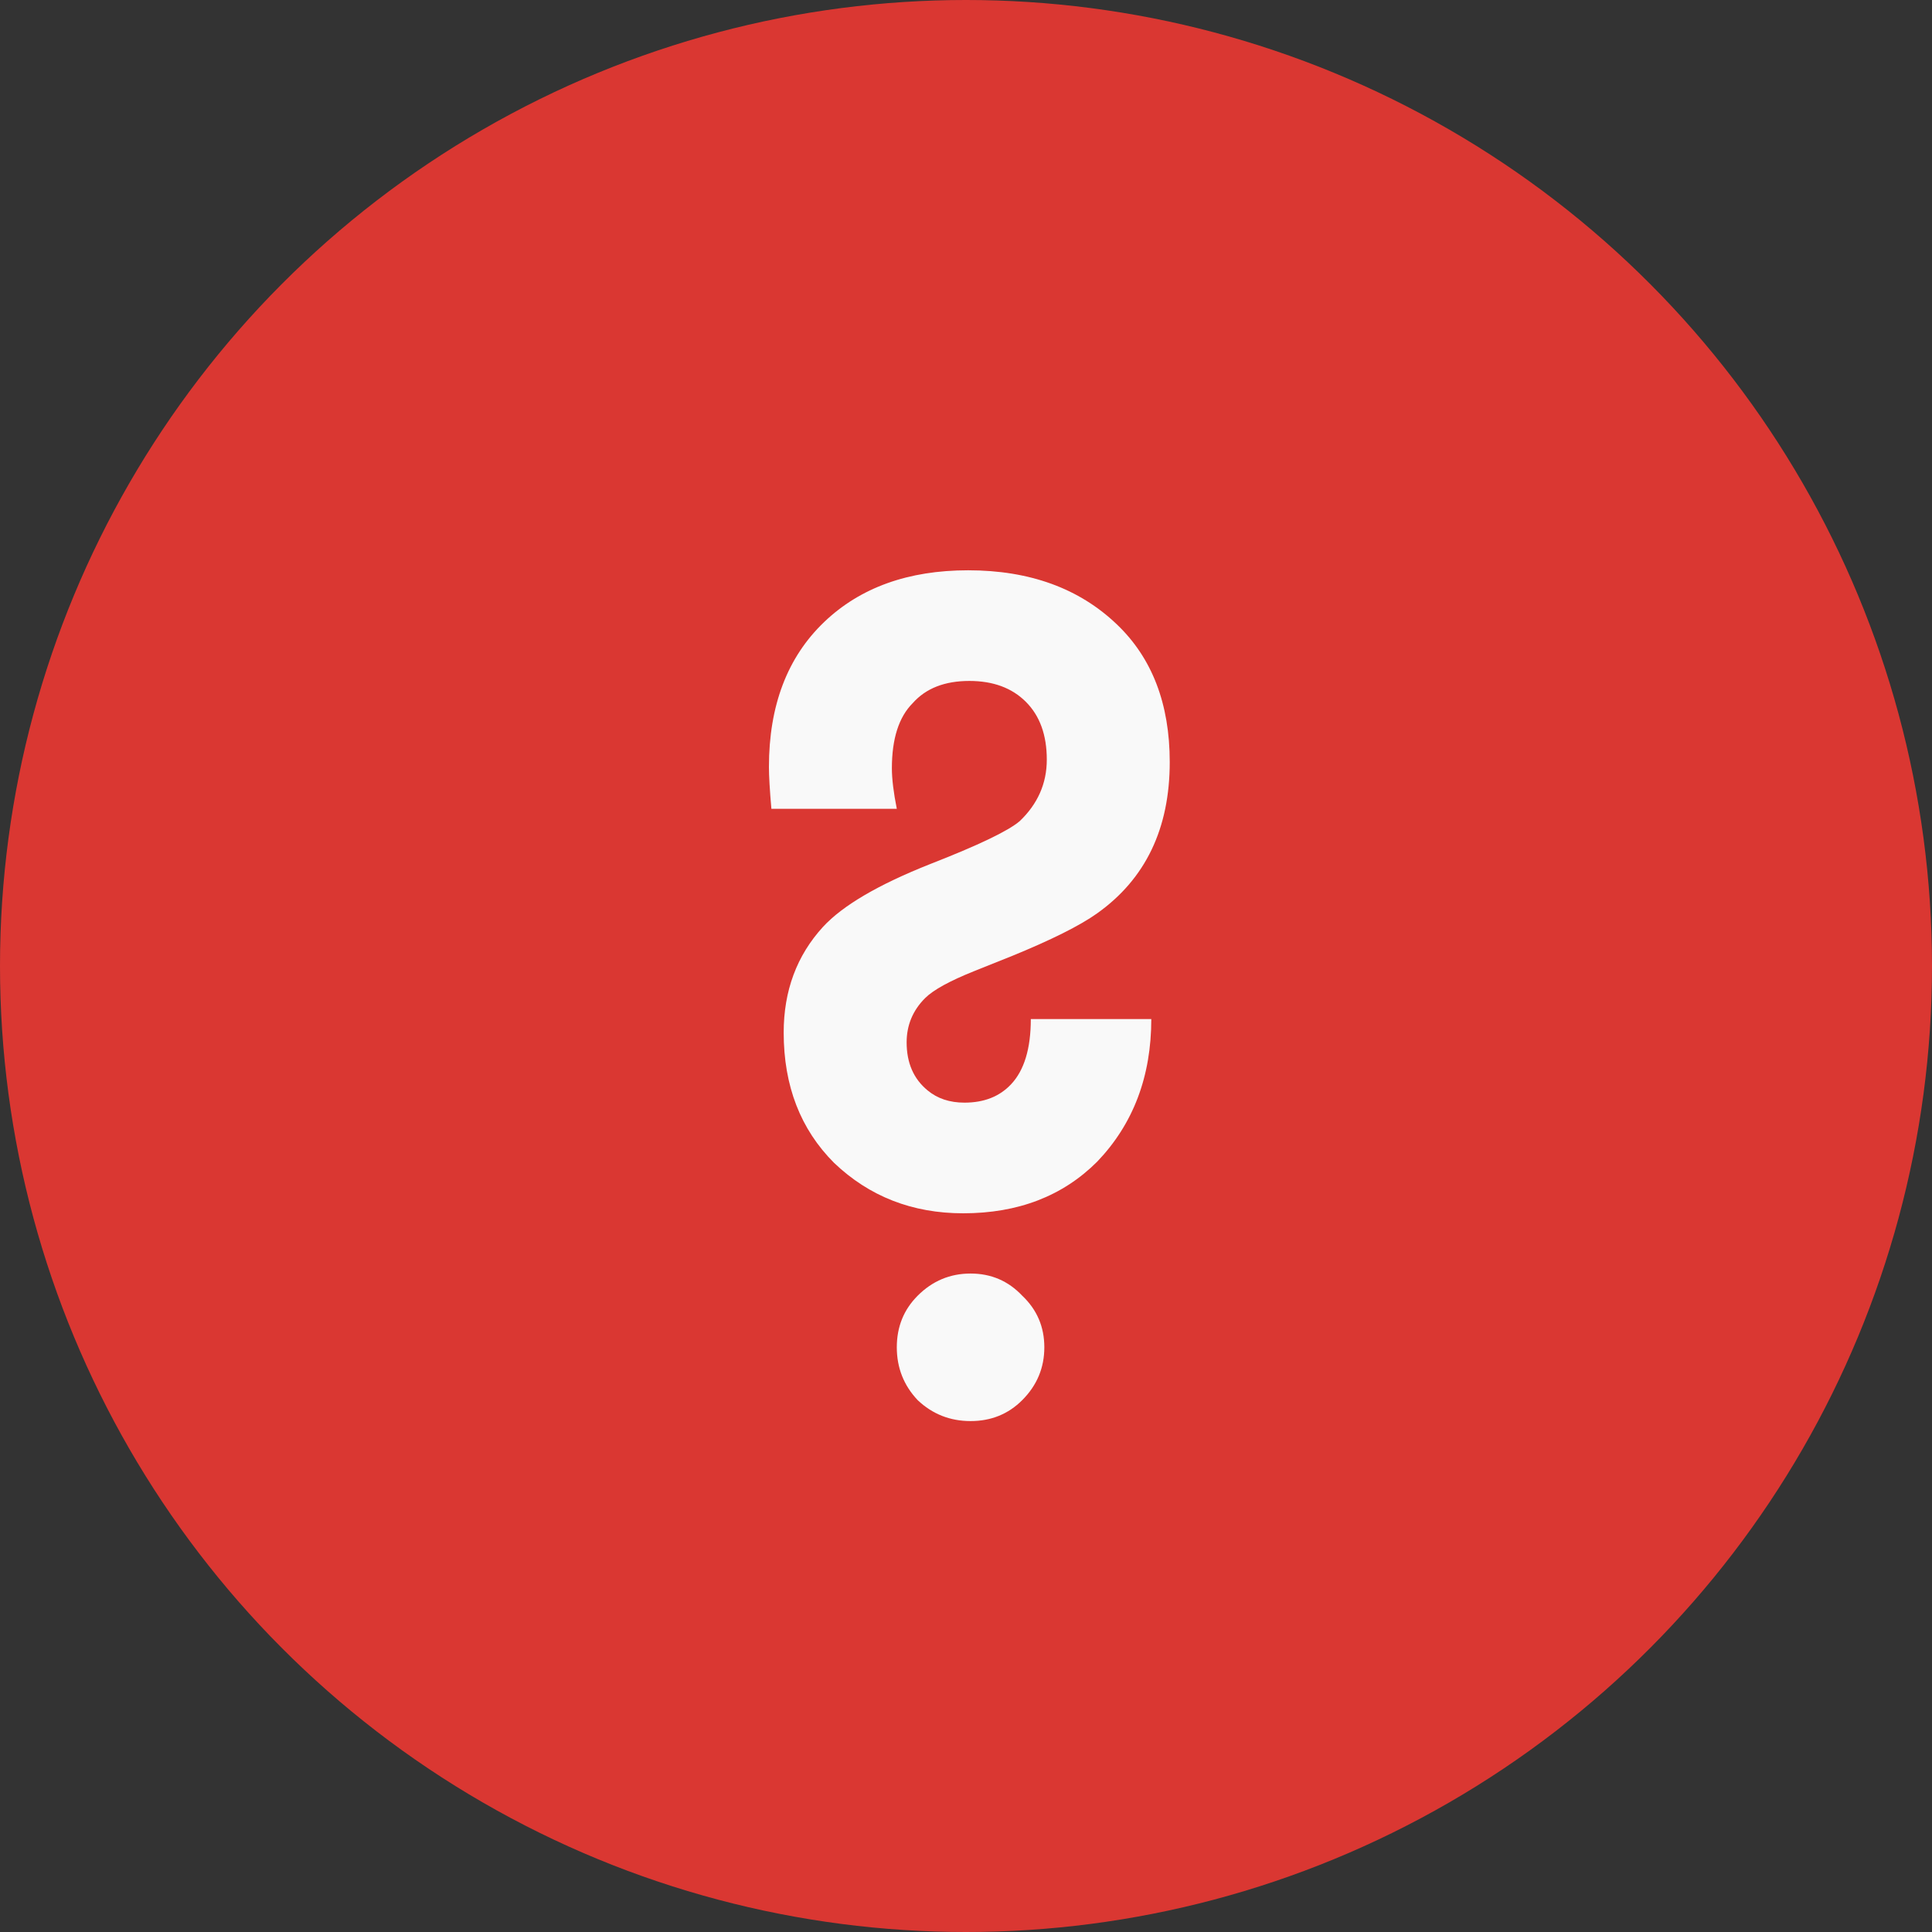
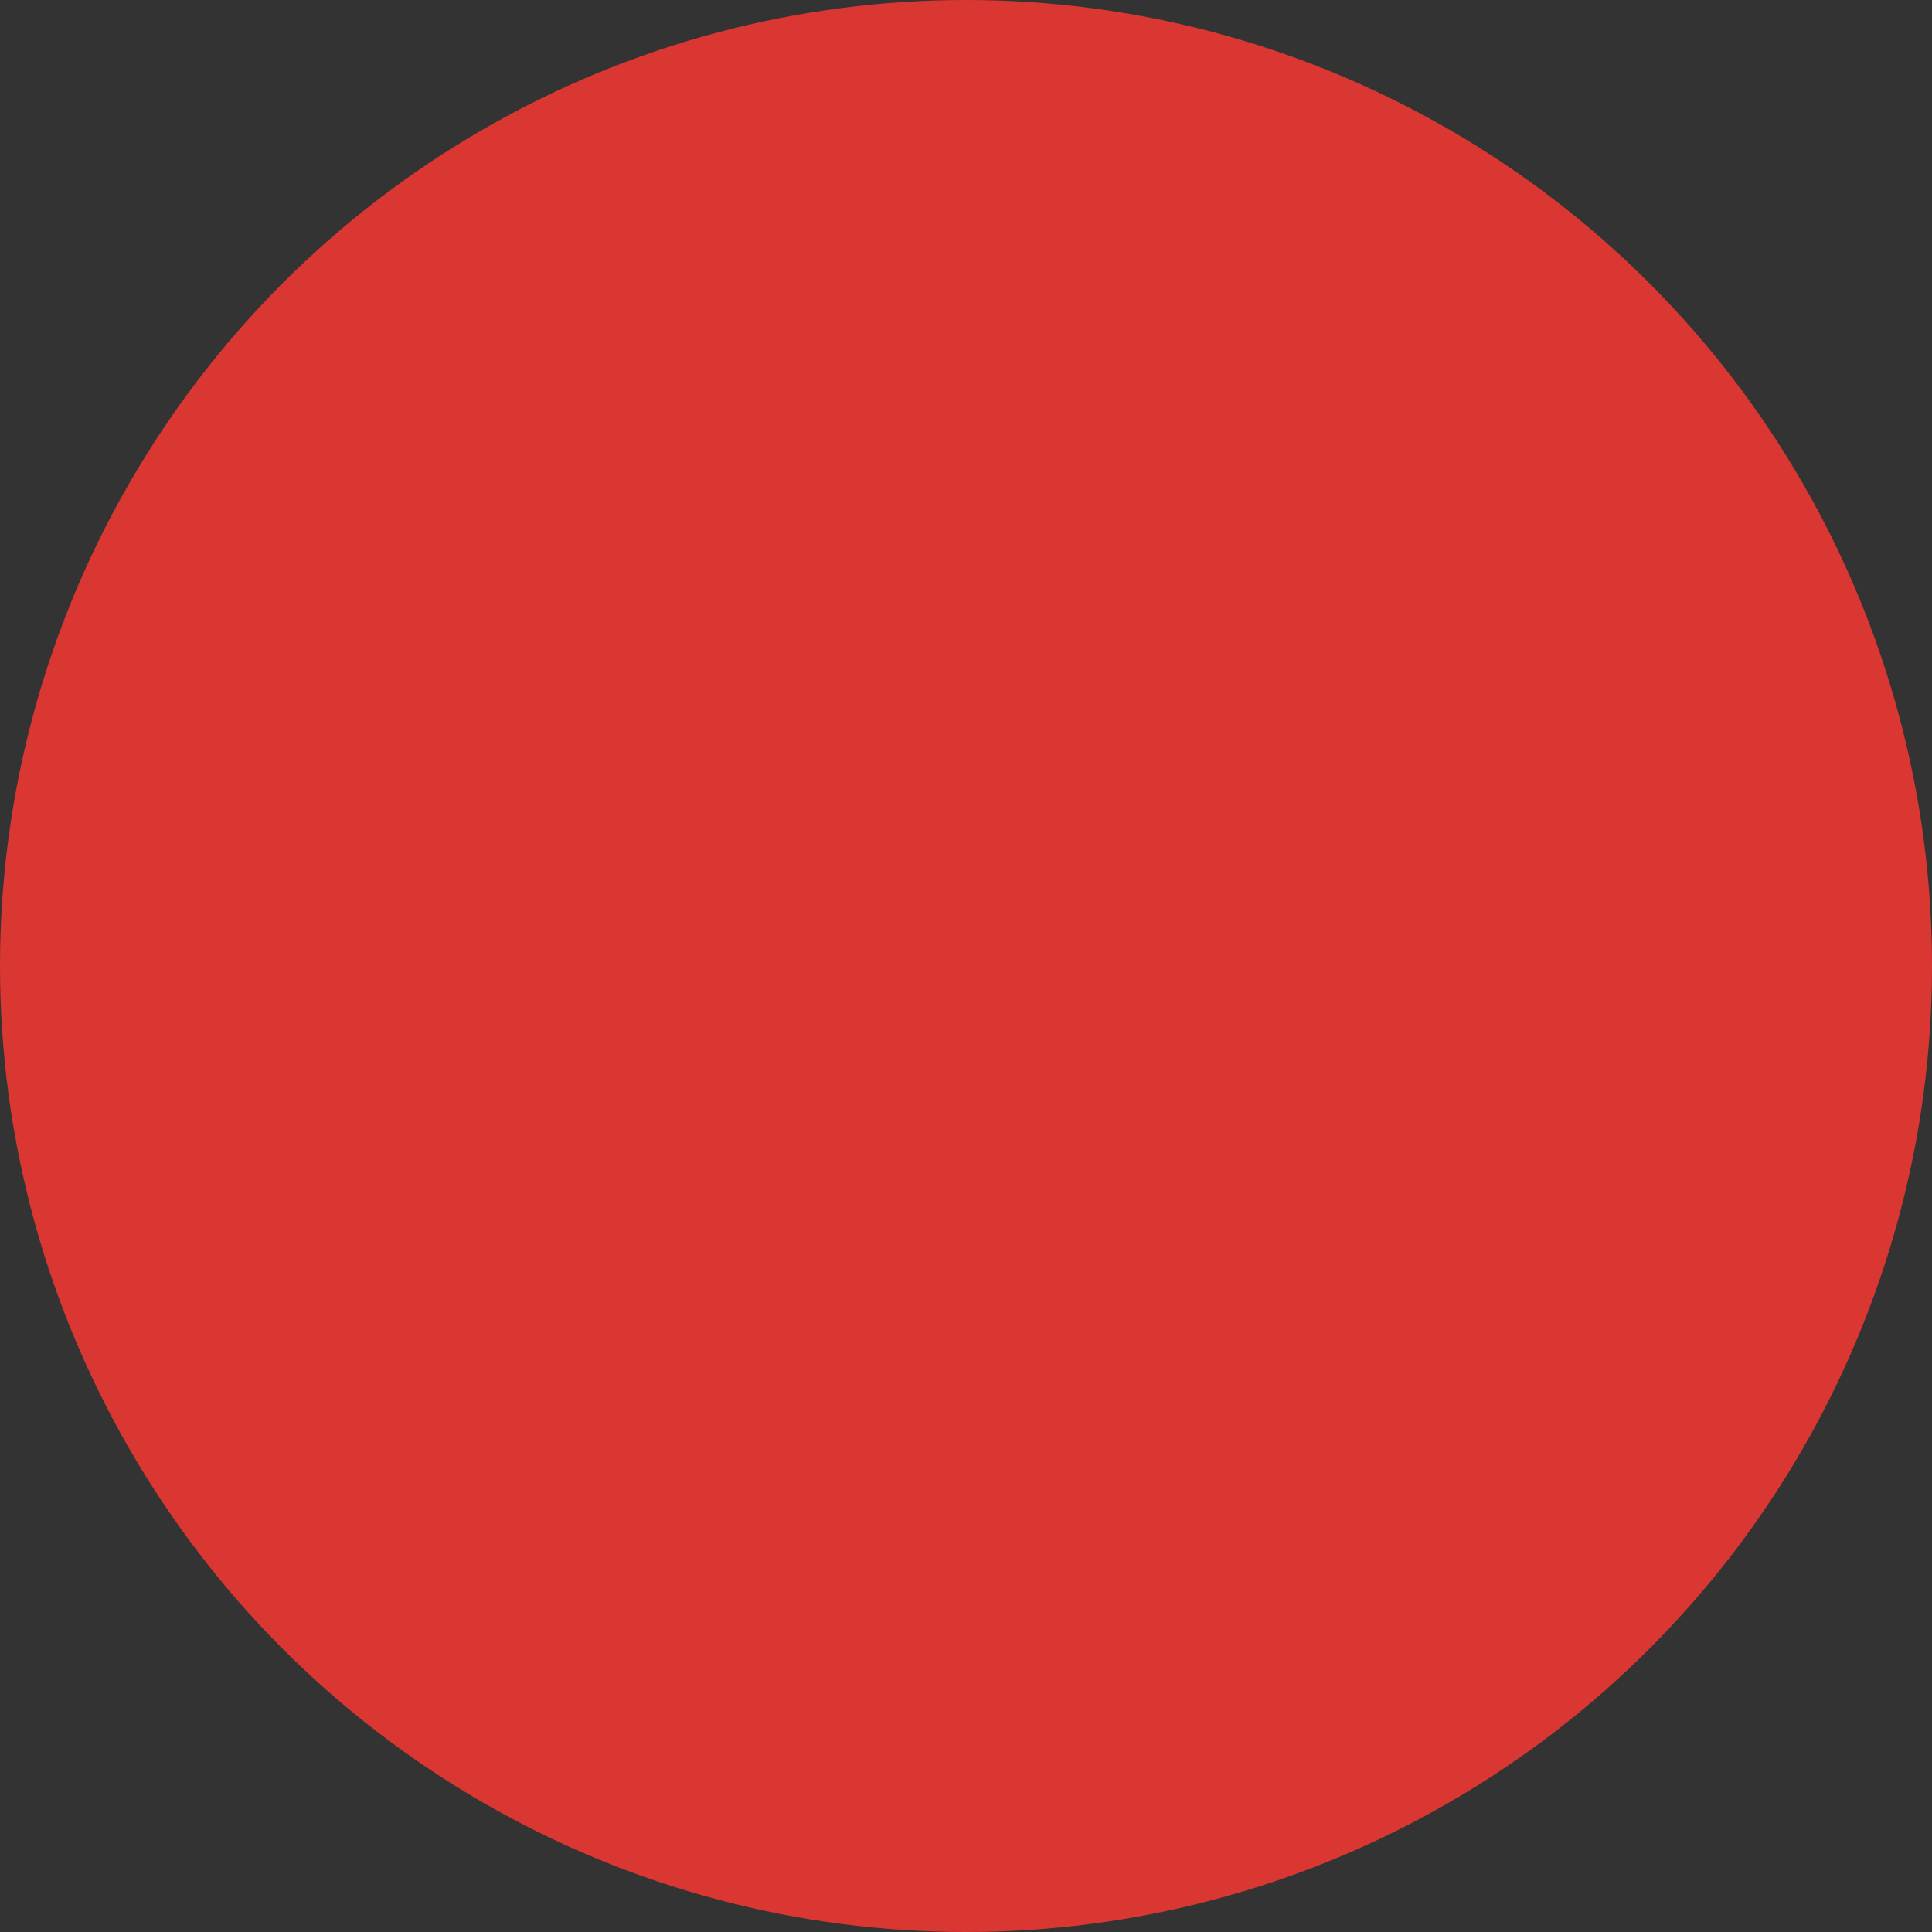
<svg xmlns="http://www.w3.org/2000/svg" width="55" height="55" viewBox="0 0 55 55" fill="none">
  <rect x="0" y="0" width="55" height="55" fill="#333333" stroke="none" />
  <circle cx="27.5" cy="27.5" r="27.5" fill="#DA3732" />
-   <path d="M25.53 23.025H21.96C21.913 22.488 21.89 22.092 21.89 21.835C21.89 20.085 22.415 18.708 23.465 17.705C24.492 16.725 25.857 16.235 27.56 16.235C29.31 16.235 30.722 16.748 31.795 17.775C32.798 18.732 33.3 20.038 33.3 21.695C33.3 23.585 32.612 25.02 31.235 26C30.745 26.35 29.928 26.758 28.785 27.225L27.735 27.645C27.035 27.925 26.568 28.182 26.335 28.415C25.985 28.765 25.81 29.185 25.81 29.675C25.81 30.258 26.008 30.713 26.405 31.04C26.685 31.273 27.035 31.39 27.455 31.39C28.015 31.39 28.458 31.215 28.785 30.865C29.158 30.468 29.345 29.85 29.345 29.01H32.775C32.775 30.643 32.262 31.997 31.235 33.07C30.255 34.05 28.983 34.54 27.42 34.54C25.973 34.54 24.748 34.062 23.745 33.105C22.788 32.148 22.31 30.912 22.31 29.395C22.31 28.205 22.683 27.202 23.43 26.385C23.99 25.778 25.005 25.183 26.475 24.6C27.852 24.063 28.703 23.655 29.03 23.375C29.543 22.885 29.8 22.302 29.8 21.625C29.8 20.925 29.602 20.377 29.205 19.98C28.808 19.583 28.272 19.385 27.595 19.385C26.895 19.385 26.358 19.595 25.985 20.015C25.588 20.412 25.39 21.03 25.39 21.87C25.39 22.173 25.437 22.558 25.53 23.025ZM26.125 39.86C25.728 39.44 25.53 38.938 25.53 38.355C25.53 37.772 25.728 37.282 26.125 36.885C26.545 36.465 27.047 36.255 27.63 36.255C28.213 36.255 28.703 36.465 29.1 36.885C29.52 37.282 29.73 37.772 29.73 38.355C29.73 38.938 29.52 39.44 29.1 39.86C28.703 40.257 28.213 40.455 27.63 40.455C27.047 40.455 26.545 40.257 26.125 39.86Z" fill="#F9F9F9" />
</svg>